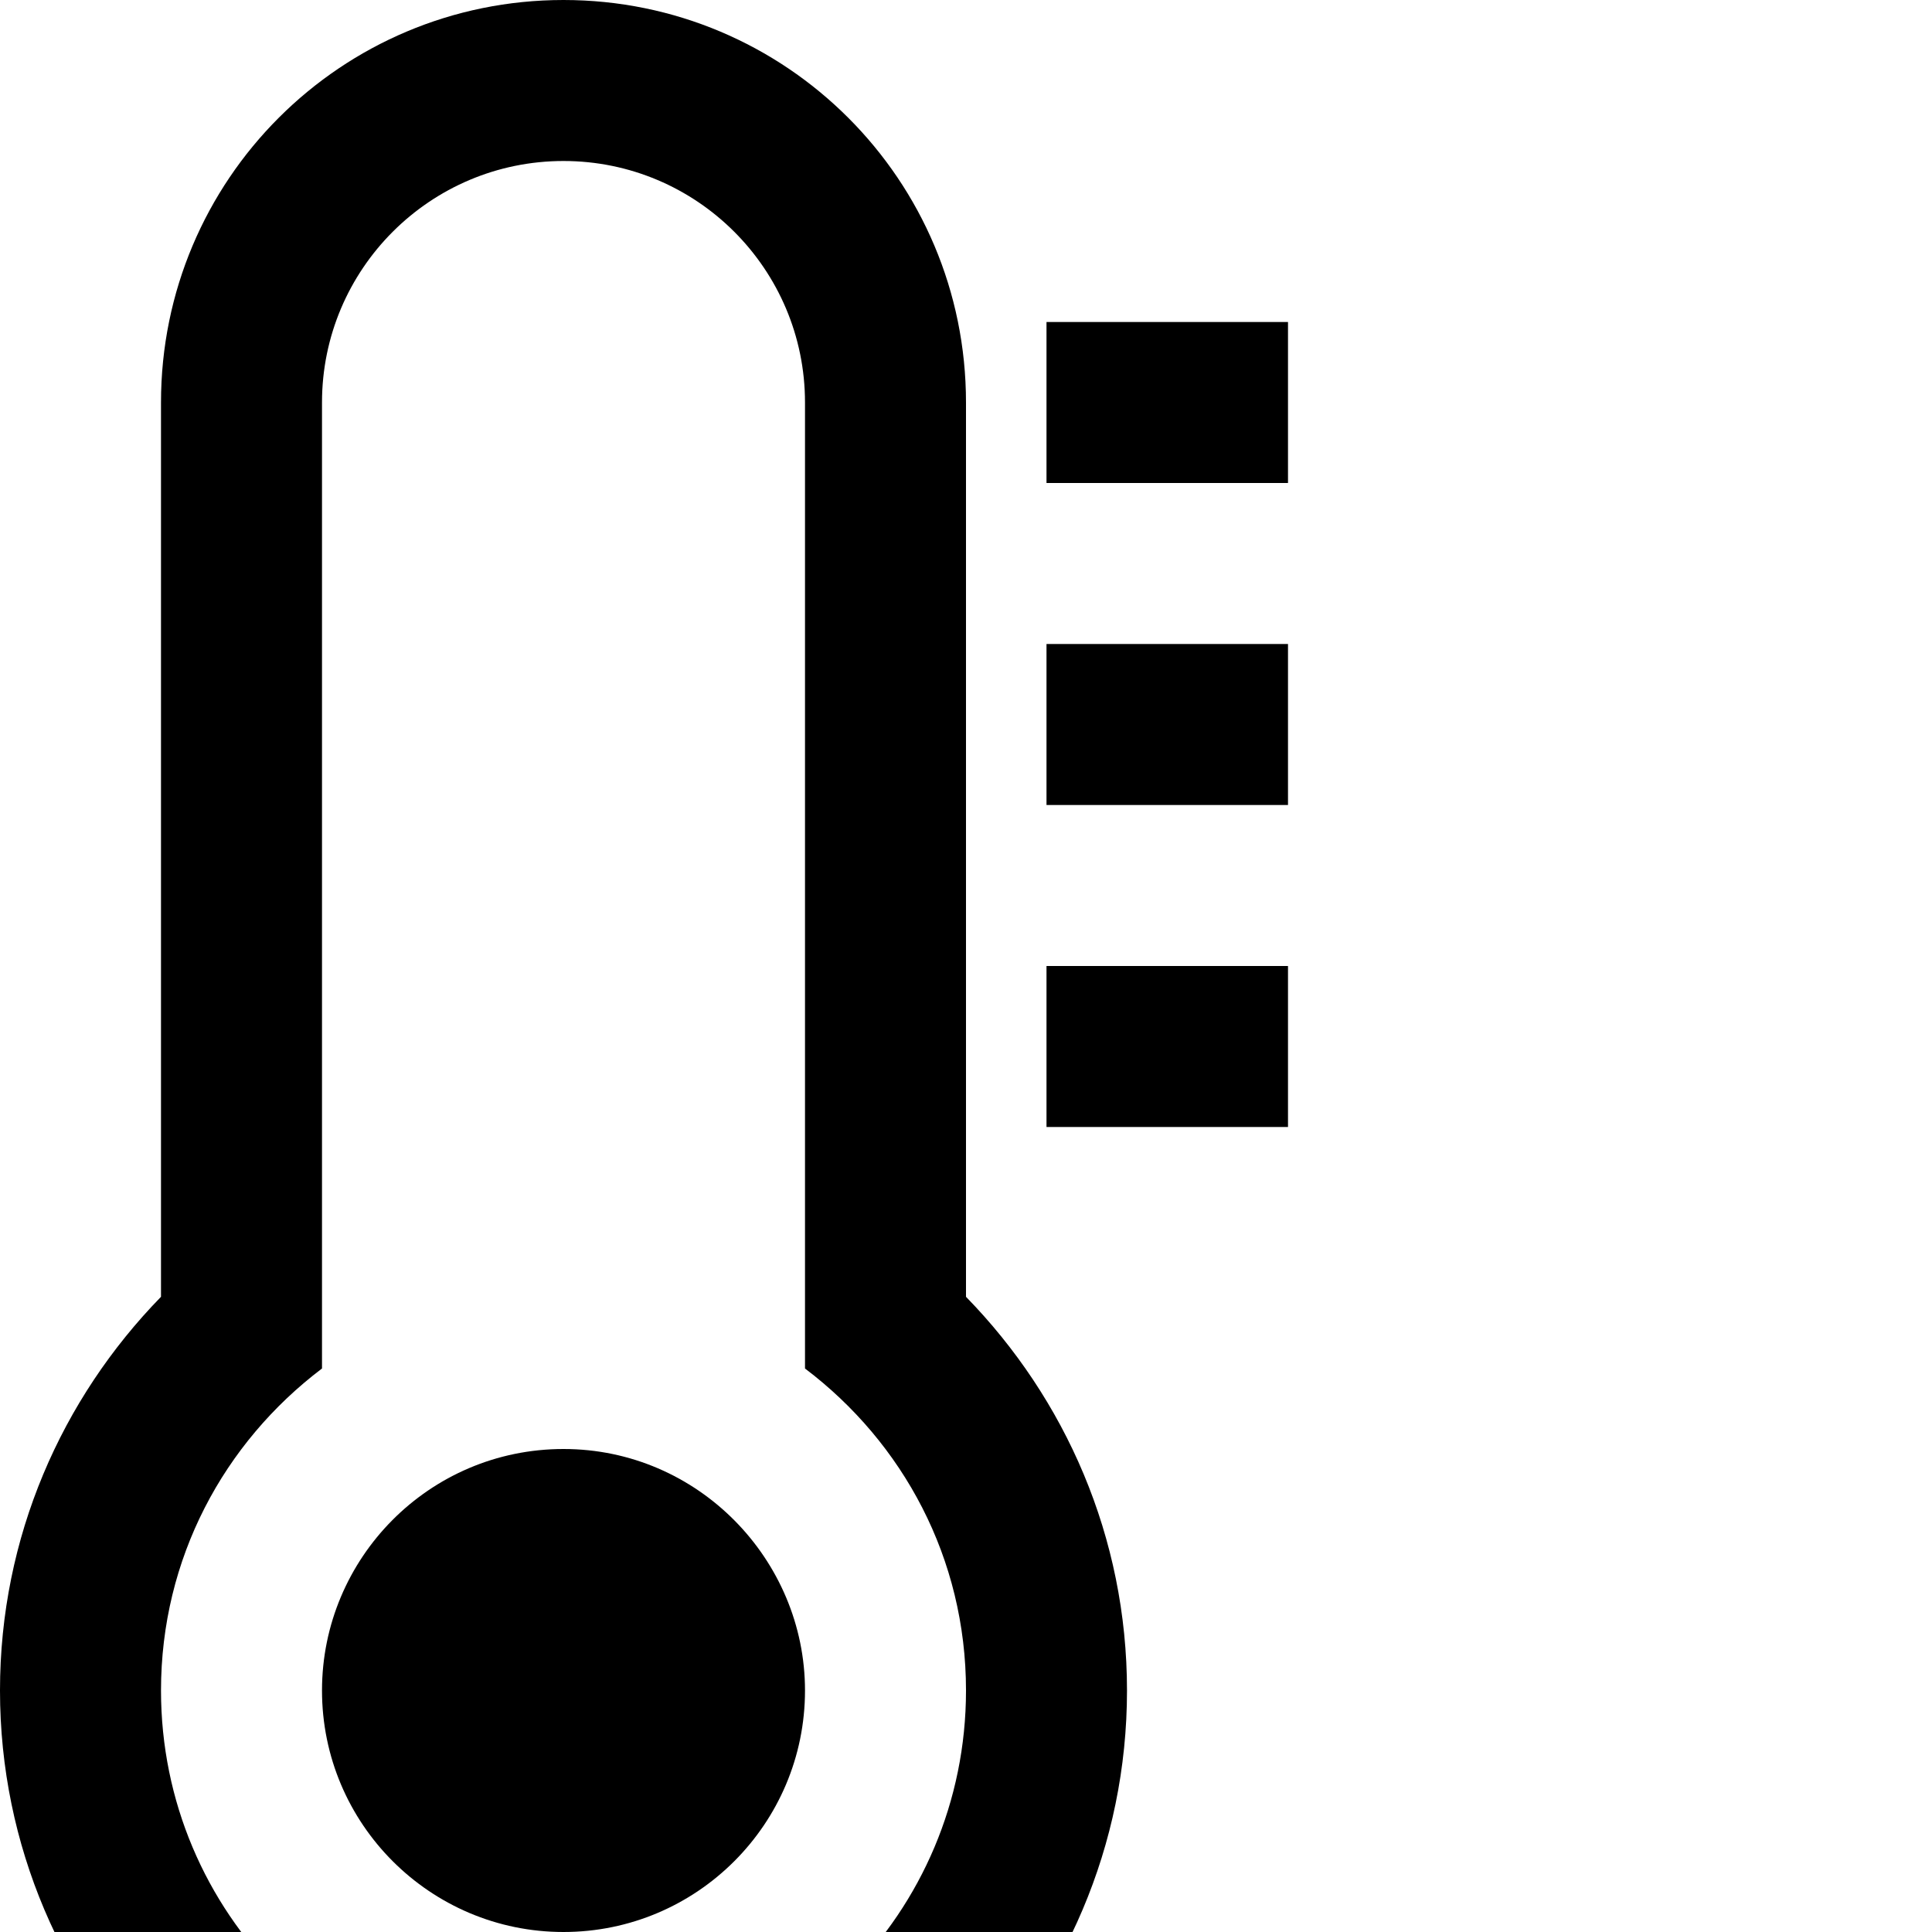
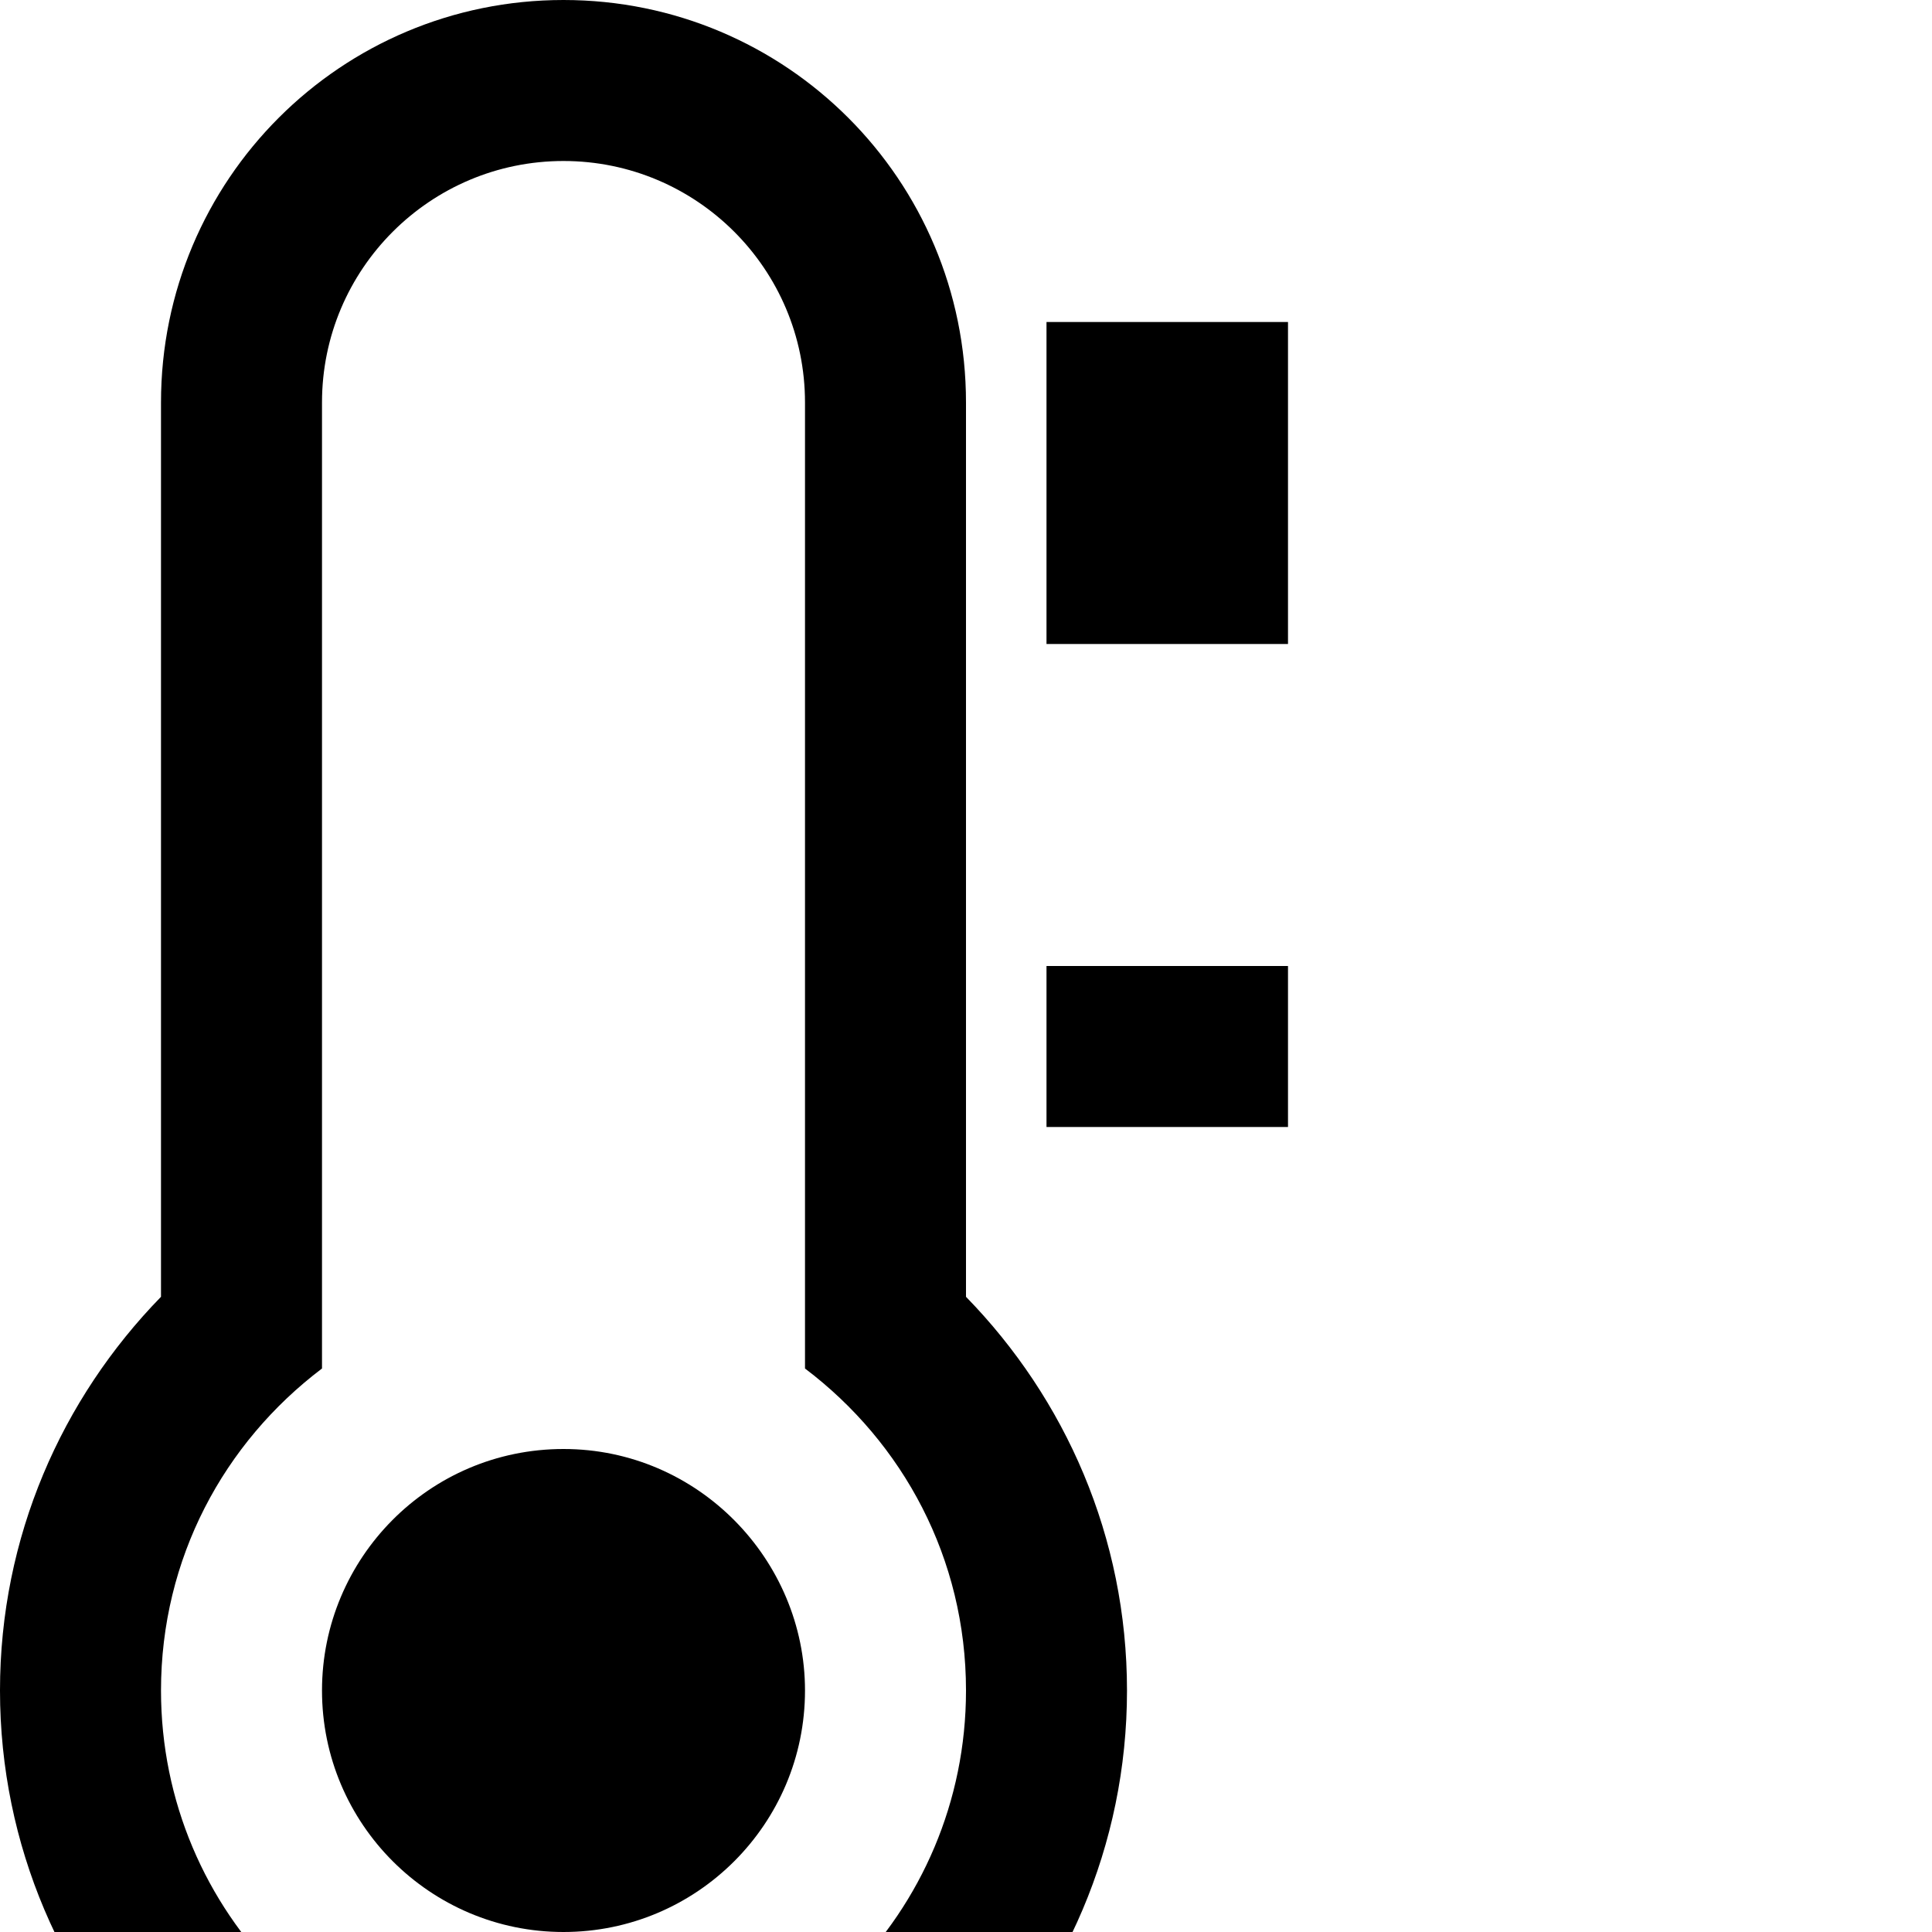
<svg xmlns="http://www.w3.org/2000/svg" width="1536px" height="1536px" version="1.1">
-   <path transform="scale(1, -1) translate(0, -1536)" glyph-name="thermometer_empty" unicode="" horiz-adv-x="1024" d="M640 192c0 -106 -86 -192 -192 -192s-192 86 -192 192c0 105 85 192 192 192s192 -88 192 -192zM768 192c0 105 -50 197 -128 256v768c0 106 -86 192 -192 192s-192 -86 -192 -192v-768c-78 -59 -128 -151 -128 -256c0 -177 143 -320 320 -320s320 143 320 320zM896 192 c0 -247 -201 -448 -448 -448s-448 201 -448 448c0 122 49 232 128 313v711c0 177 143 320 320 320s320 -143 320 -320v-711c79 -81 128 -191 128 -313zM1024 768v-128h-192v128h192zM1024 1024v-128h-192v128h192zM1024 1280v-128h-192v128h192z" />
+   <path transform="scale(1, -1) translate(0, -1536)" glyph-name="thermometer_empty" unicode="" horiz-adv-x="1024" d="M640 192c0 -106 -86 -192 -192 -192s-192 86 -192 192c0 105 85 192 192 192s192 -88 192 -192zM768 192c0 105 -50 197 -128 256v768c0 106 -86 192 -192 192s-192 -86 -192 -192v-768c-78 -59 -128 -151 -128 -256c0 -177 143 -320 320 -320s320 143 320 320zM896 192 c0 -247 -201 -448 -448 -448s-448 201 -448 448c0 122 49 232 128 313v711c0 177 143 320 320 320s320 -143 320 -320v-711c79 -81 128 -191 128 -313zM1024 768v-128h-192v128h192zM1024 1024h-192v128h192zM1024 1280v-128h-192v128h192z" />
</svg>